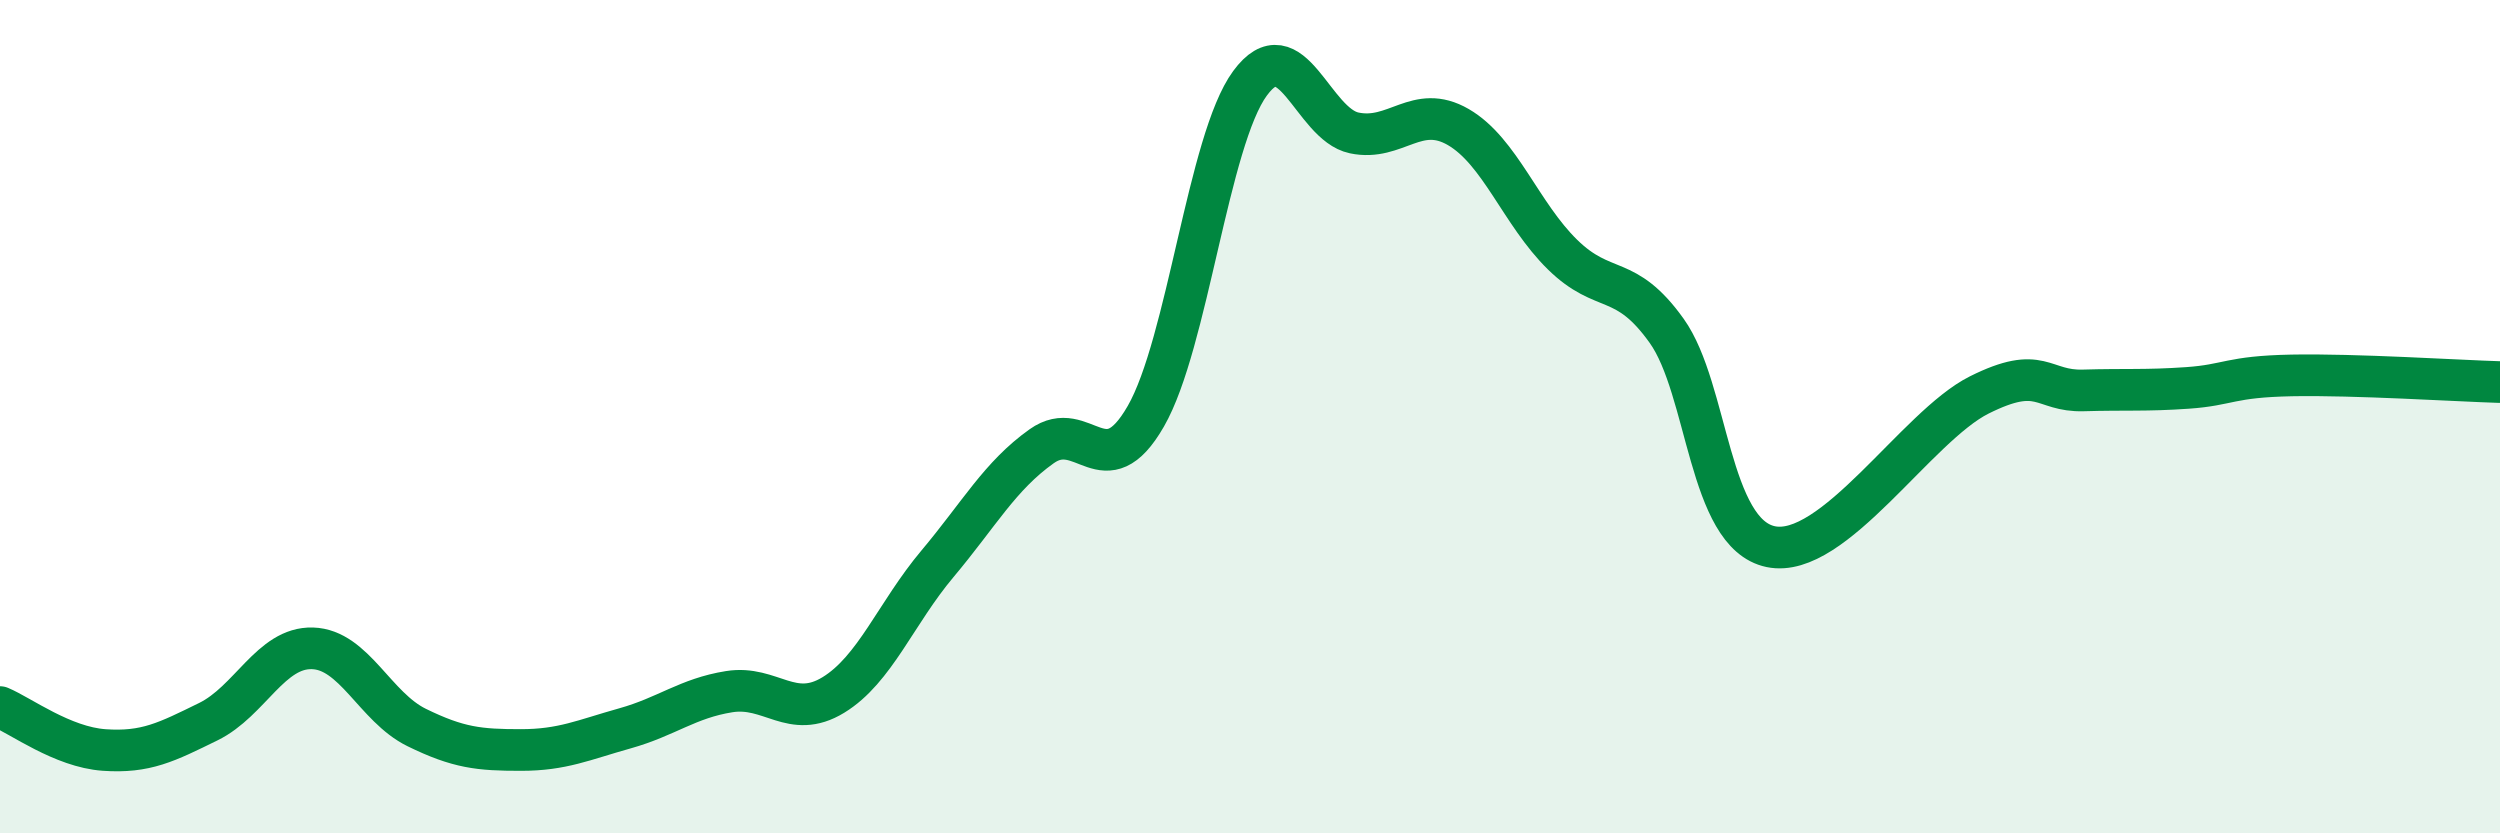
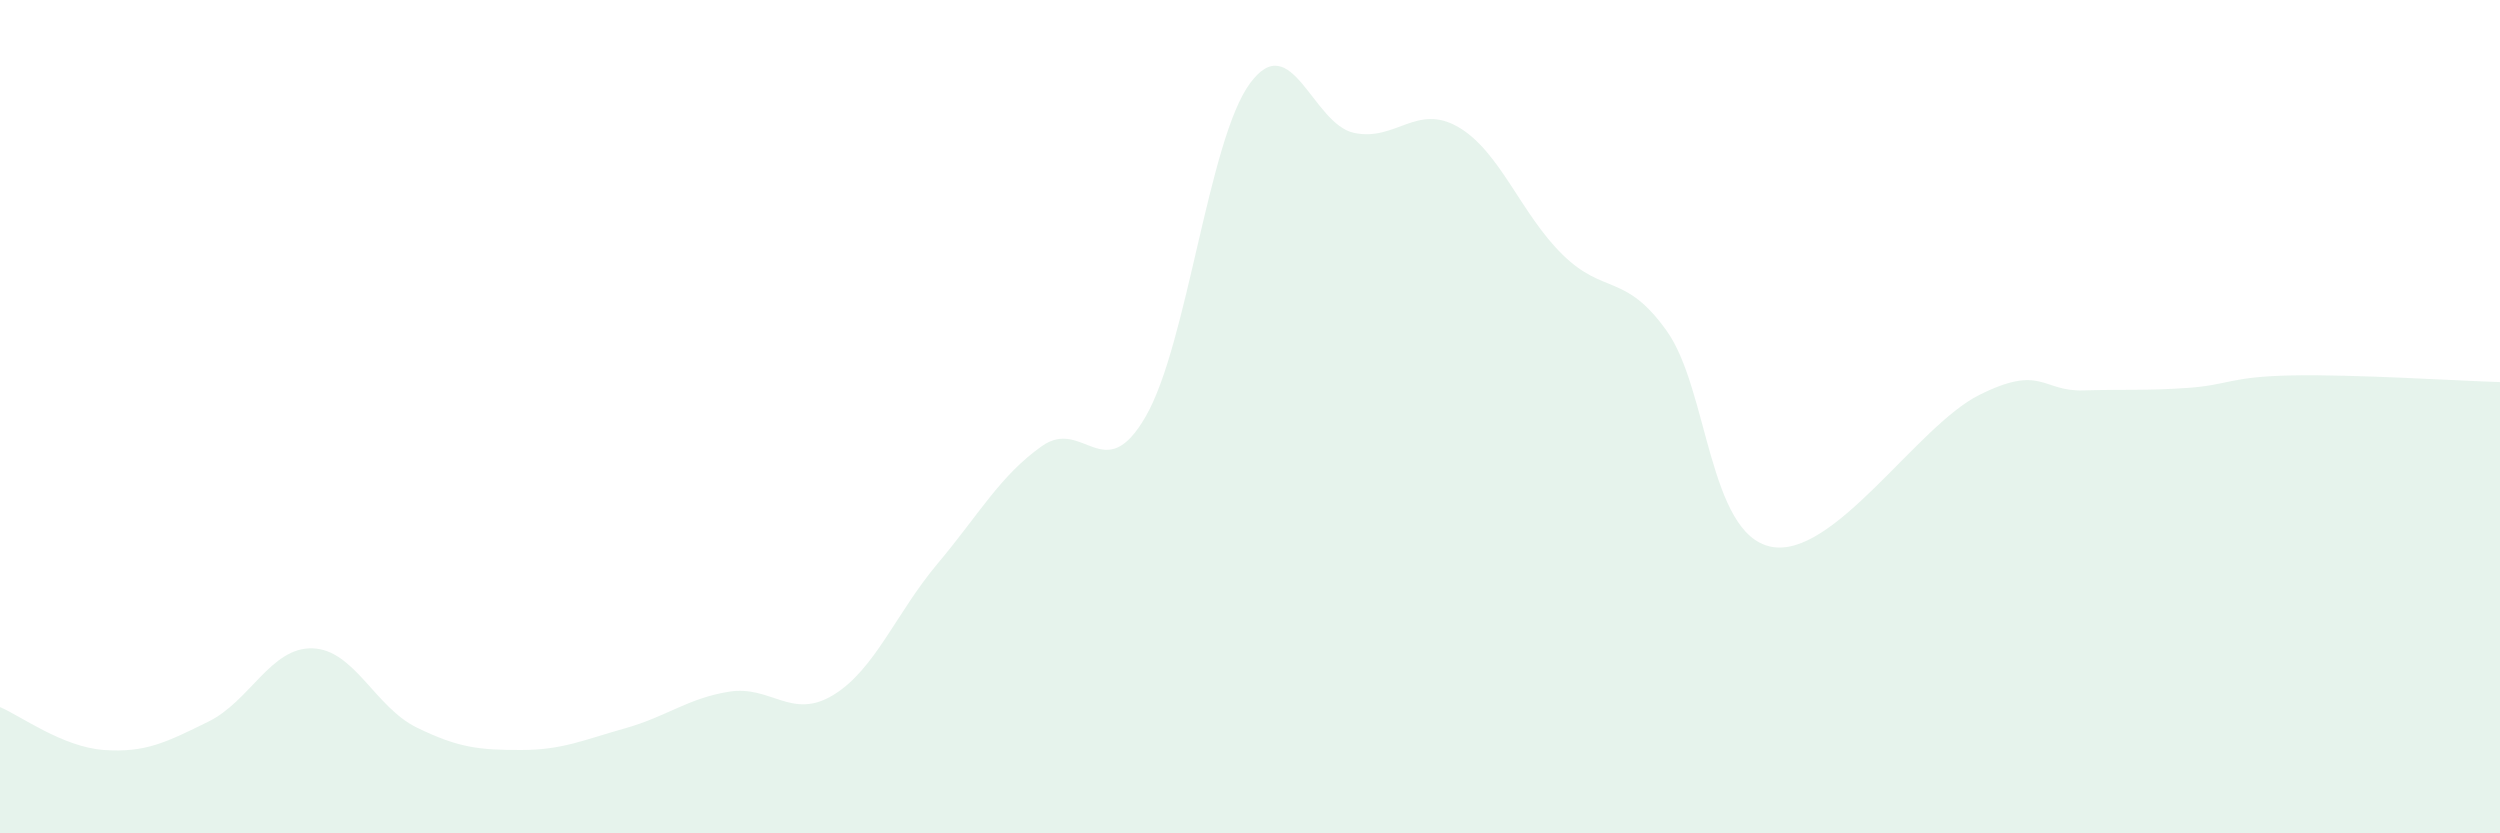
<svg xmlns="http://www.w3.org/2000/svg" width="60" height="20" viewBox="0 0 60 20">
  <path d="M 0,16.97 C 0.5,17.18 1.5,17.93 2.5,18 C 3.5,18.07 4,17.81 5,17.32 C 6,16.83 6.5,15.53 7.5,15.56 C 8.5,15.59 9,16.97 10,17.46 C 11,17.95 11.5,18 12.5,18 C 13.5,18 14,17.76 15,17.48 C 16,17.2 16.5,16.76 17.5,16.6 C 18.5,16.44 19,17.29 20,16.68 C 21,16.07 21.5,14.72 22.5,13.53 C 23.5,12.34 24,11.42 25,10.71 C 26,10 26.5,11.73 27.5,9.99 C 28.5,8.25 29,3.36 30,2 C 31,0.64 31.5,2.98 32.5,3.19 C 33.5,3.4 34,2.47 35,3.05 C 36,3.63 36.5,5.13 37.5,6.11 C 38.5,7.09 39,6.54 40,7.94 C 41,9.34 41,12.81 42.5,13.12 C 44,13.43 46,10.23 47.5,9.48 C 49,8.73 49,9.4 50,9.37 C 51,9.34 51.5,9.38 52.5,9.31 C 53.5,9.24 53.5,9.04 55,9.01 C 56.5,8.98 59,9.14 60,9.17L60 20L0 20Z" fill="#008740" opacity="0.1" stroke-linecap="round" stroke-linejoin="round" />
-   <path d="M 0,16.97 C 0.5,17.18 1.5,17.93 2.5,18 C 3.5,18.07 4,17.81 5,17.32 C 6,16.83 6.5,15.53 7.5,15.56 C 8.5,15.59 9,16.97 10,17.46 C 11,17.95 11.5,18 12.5,18 C 13.5,18 14,17.76 15,17.48 C 16,17.2 16.5,16.76 17.5,16.6 C 18.5,16.44 19,17.29 20,16.68 C 21,16.07 21.5,14.72 22.5,13.53 C 23.5,12.34 24,11.42 25,10.71 C 26,10 26.5,11.73 27.5,9.99 C 28.5,8.25 29,3.36 30,2 C 31,0.64 31.5,2.98 32.5,3.19 C 33.5,3.4 34,2.47 35,3.05 C 36,3.63 36.5,5.13 37.5,6.11 C 38.5,7.09 39,6.54 40,7.94 C 41,9.34 41,12.81 42.5,13.12 C 44,13.43 46,10.23 47.5,9.48 C 49,8.73 49,9.4 50,9.37 C 51,9.34 51.5,9.38 52.5,9.31 C 53.5,9.24 53.5,9.04 55,9.01 C 56.5,8.98 59,9.14 60,9.17" stroke="#008740" stroke-width="1" fill="none" stroke-linecap="round" stroke-linejoin="round" />
</svg>